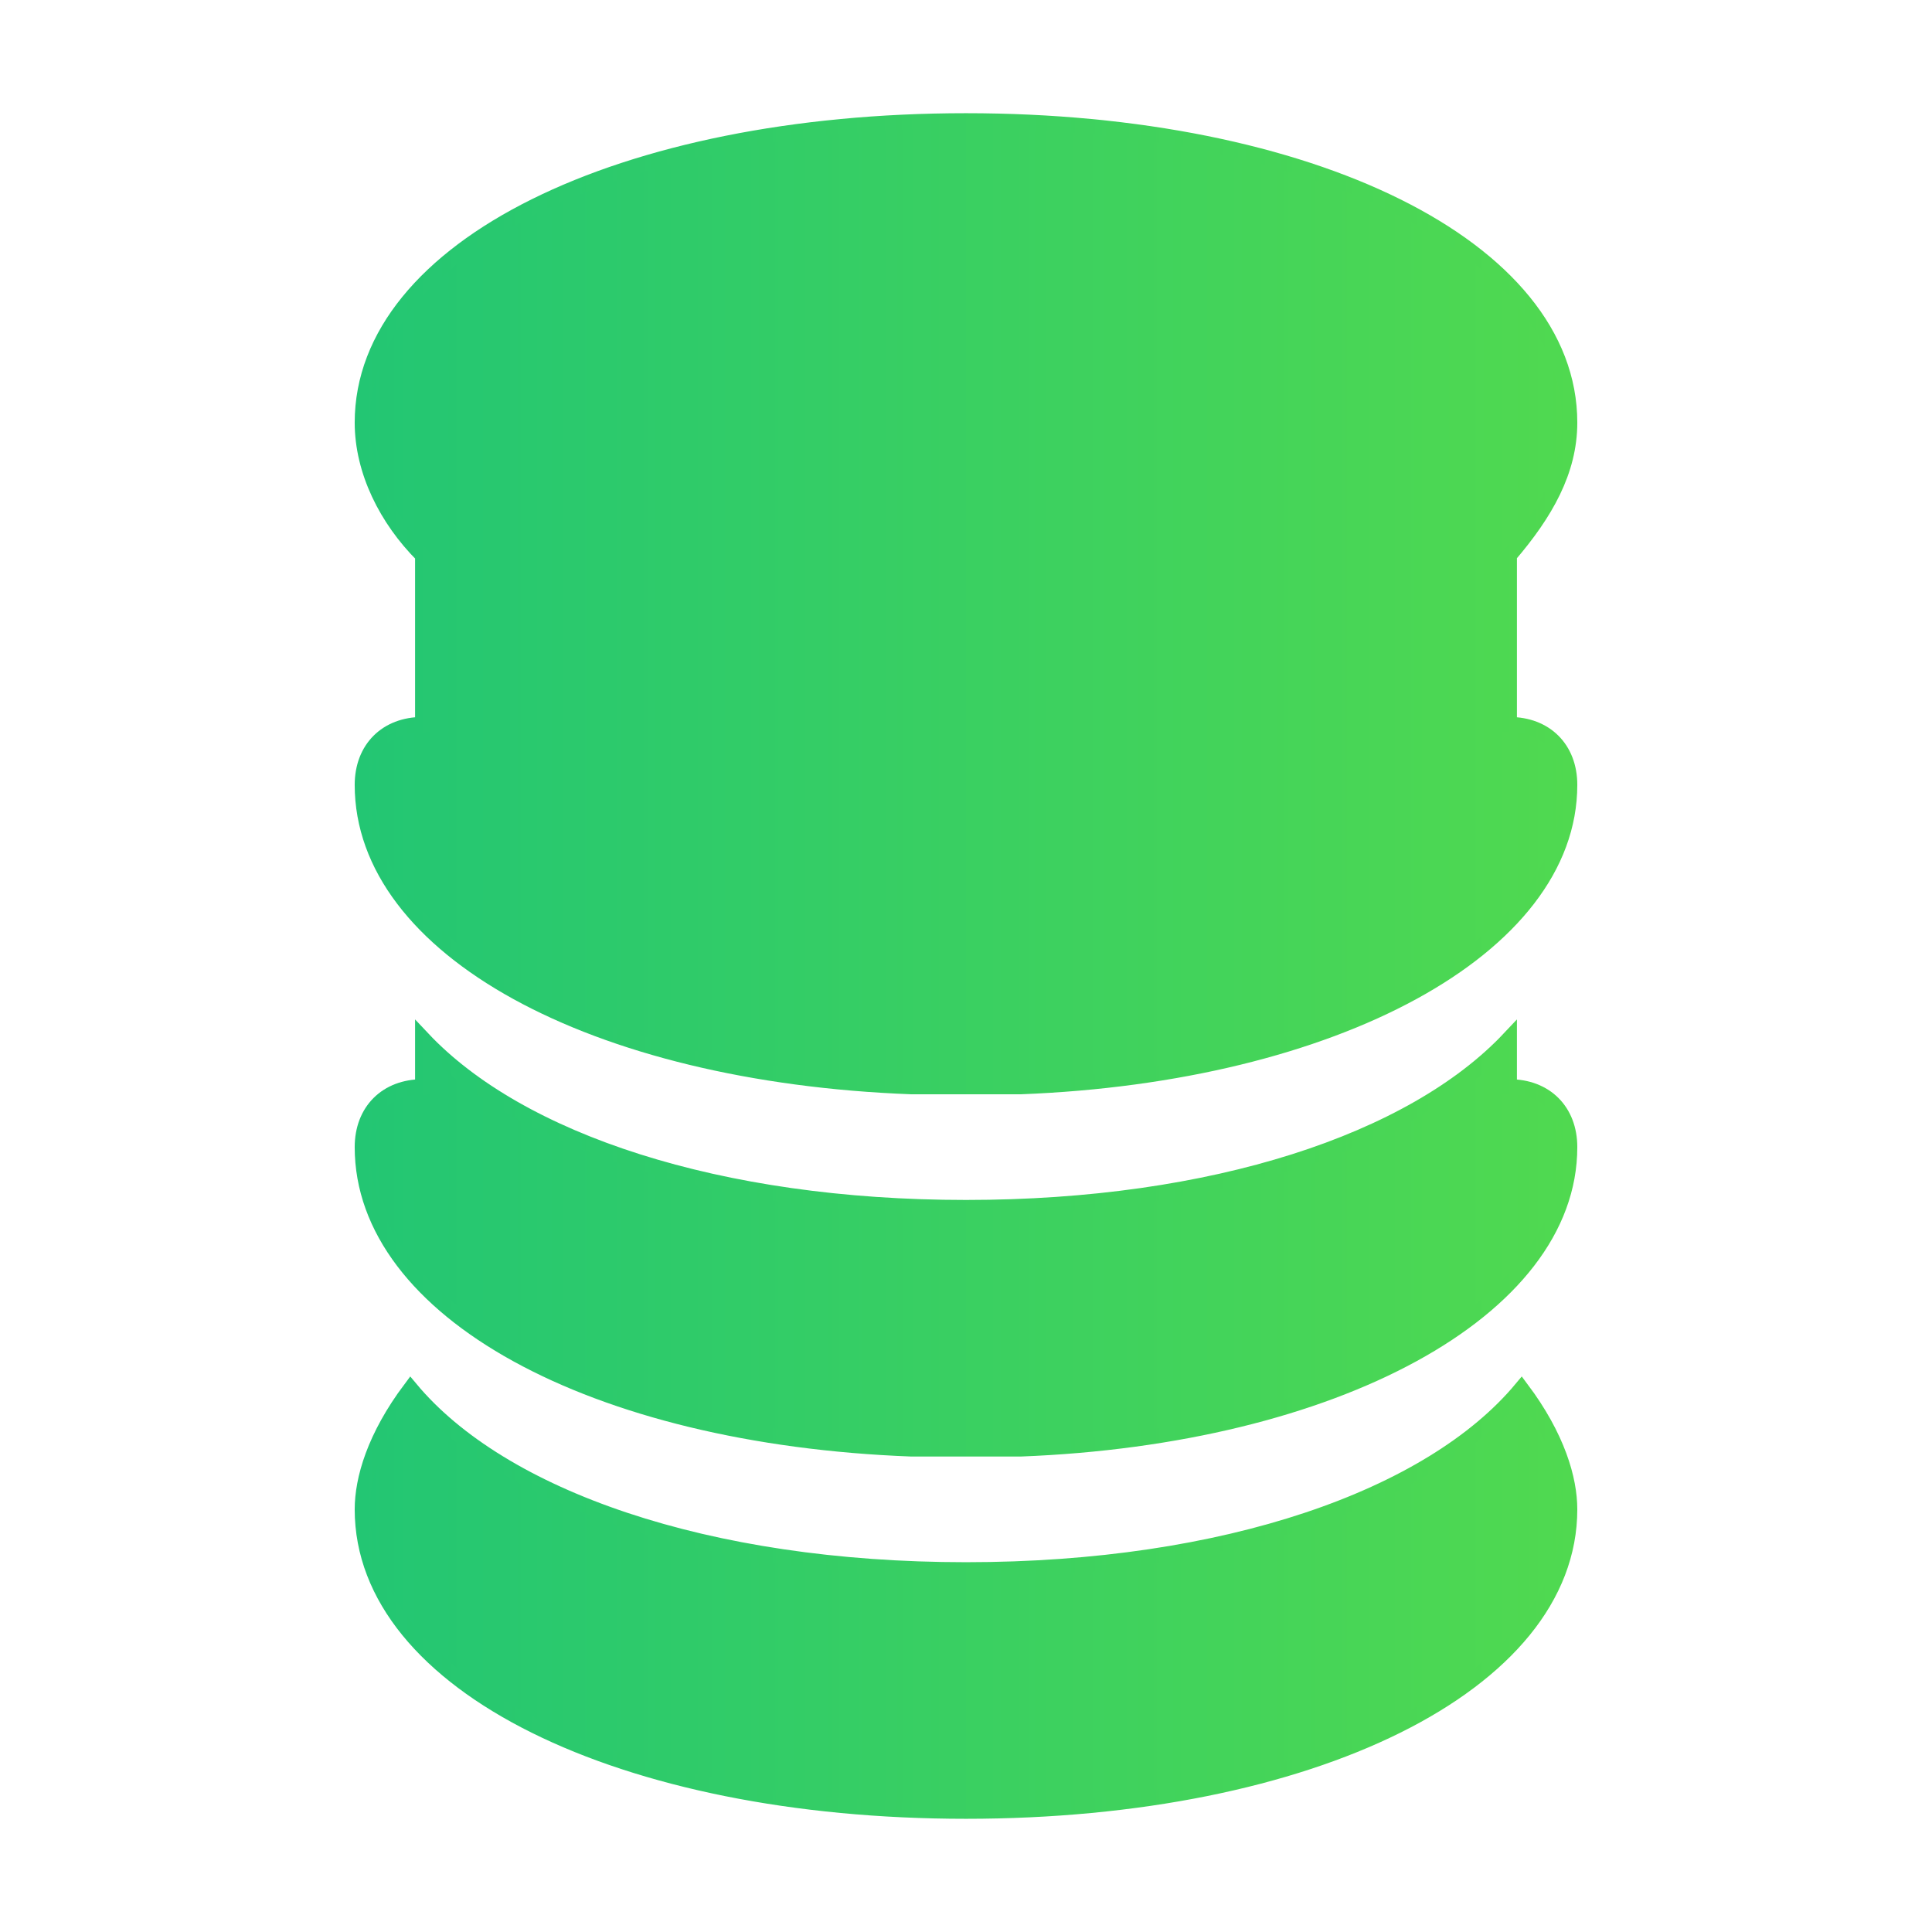
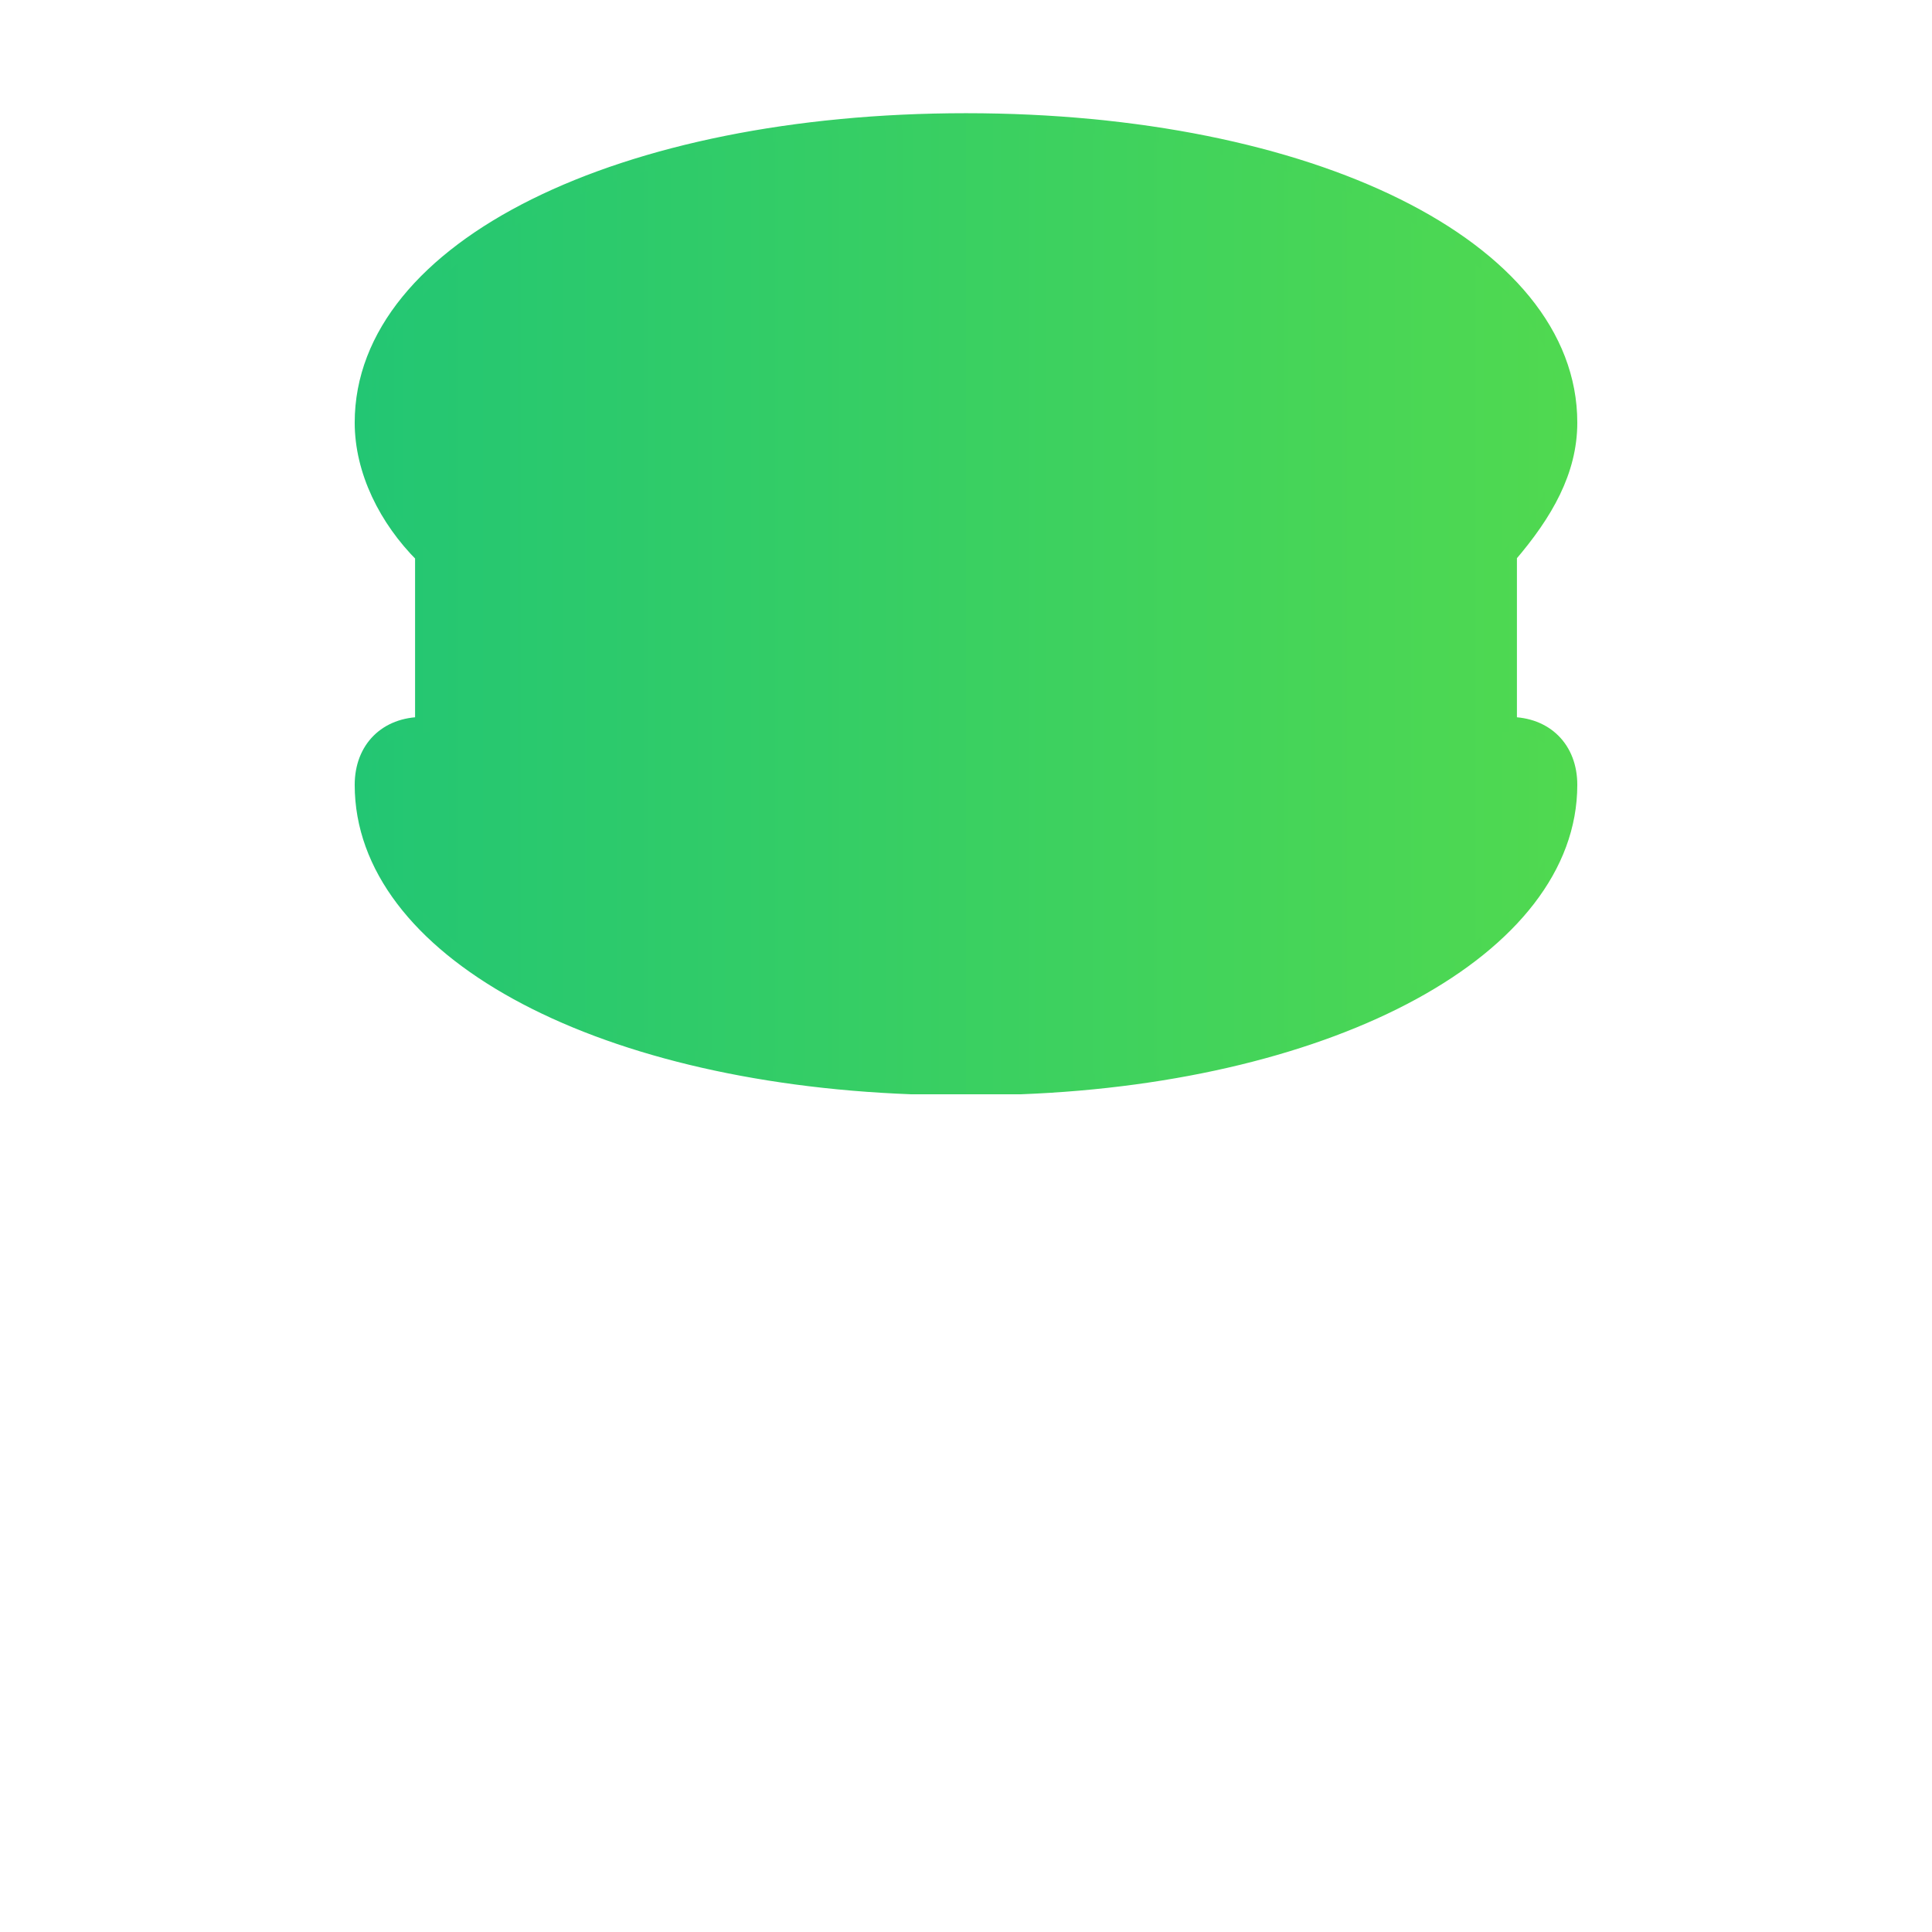
<svg xmlns="http://www.w3.org/2000/svg" version="1.1" id="Icons" x="0px" y="0px" width="32px" height="32px" viewBox="0 0 32 32" style="enable-background:new 0 0 32 32;" xml:space="preserve">
  <style type="text/css"> .st0{fill:url(#SVGID_1_);stroke:url(#SVGID_00000035506139546140419240000014490108104139805886_);stroke-width:0.25;stroke-miterlimit:10;} .st1{fill:url(#SVGID_00000123427589188759440060000003844733634563418258_);stroke:url(#SVGID_00000080192192885430138770000013111225554709349541_);stroke-width:0.25;stroke-miterlimit:10;} .st2{fill:url(#SVGID_00000071531395439019184310000017363170193693377664_);stroke:url(#SVGID_00000025414940392609380600000005077773354386304140_);stroke-width:0.25;stroke-miterlimit:10;} </style>
  <g>
    <linearGradient id="SVGID_1_" gradientUnits="userSpaceOnUse" x1="6" y1="26.5" x2="26" y2="26.5">
      <stop offset="0" style="stop-color:#23C673" />
      <stop offset="1" style="stop-color:#50D950" />
    </linearGradient>
    <linearGradient id="SVGID_00000003807717705125143860000013097919268568924329_" gradientUnits="userSpaceOnUse" x1="5.875" y1="26.462" x2="26.125" y2="26.462">
      <stop offset="0" style="stop-color:#23C673" />
      <stop offset="1" style="stop-color:#50D950" />
    </linearGradient>
-     <path style="fill:url(#SVGID_1_);stroke:url(#SVGID_00000003807717705125143860000013097919268568924329_);stroke-width:0.25;stroke-miterlimit:10;" d=" M16,26c-4.3,0-7.7-1.2-9.2-3C6.2,23.8,6,24.5,6,25c0,2.9,4.3,5,10,5s10-2.1,10-5c0-0.5-0.2-1.2-0.8-2C23.7,24.8,20.3,26,16,26z" />
    <linearGradient id="SVGID_00000165950203073499744620000008455070118195781504_" gradientUnits="userSpaceOnUse" x1="6" y1="10" x2="26" y2="10">
      <stop offset="0" style="stop-color:#23C673" />
      <stop offset="1" style="stop-color:#50D950" />
    </linearGradient>
    <linearGradient id="SVGID_00000155860464961791908320000014277285749458764717_" gradientUnits="userSpaceOnUse" x1="5.875" y1="10" x2="26.125" y2="10">
      <stop offset="0" style="stop-color:#23C673" />
      <stop offset="1" style="stop-color:#50D950" />
    </linearGradient>
    <path style="fill:url(#SVGID_00000165950203073499744620000008455070118195781504_);stroke:url(#SVGID_00000155860464961791908320000014277285749458764717_);stroke-width:0.25;stroke-miterlimit:10;" d=" M25,12V9.2c0.6-0.7,1-1.4,1-2.2c0-2.9-4.3-5-10-5S6,4.1,6,7c0,0.8,0.4,1.6,1,2.2V12c-0.6,0-1,0.4-1,1c0,2.7,3.8,4.8,9.1,5 c0.3,0,0.6,0,0.9,0s0.6,0,0.9,0c5.2-0.2,9.1-2.3,9.1-5C26,12.4,25.6,12,25,12z" />
    <linearGradient id="SVGID_00000088837849878899821120000002873144653456472722_" gradientUnits="userSpaceOnUse" x1="6" y1="20.6" x2="26" y2="20.6">
      <stop offset="0" style="stop-color:#23C673" />
      <stop offset="1" style="stop-color:#50D950" />
    </linearGradient>
    <linearGradient id="SVGID_00000076579812292368491040000011993274304003783864_" gradientUnits="userSpaceOnUse" x1="5.875" y1="20.505" x2="26.125" y2="20.505">
      <stop offset="0" style="stop-color:#23C673" />
      <stop offset="1" style="stop-color:#50D950" />
    </linearGradient>
-     <path style="fill:url(#SVGID_00000088837849878899821120000002873144653456472722_);stroke:url(#SVGID_00000076579812292368491040000011993274304003783864_);stroke-width:0.25;stroke-miterlimit:10;" d=" M25,18v-0.8c-1.6,1.7-4.9,2.8-9,2.8s-7.4-1.1-9-2.8V18c-0.6,0-1,0.4-1,1c0,2.7,3.8,4.8,9.1,5c0.3,0,0.6,0,0.9,0s0.6,0,0.9,0 c5.2-0.2,9.1-2.3,9.1-5C26,18.4,25.6,18,25,18z" />
  </g>
</svg>